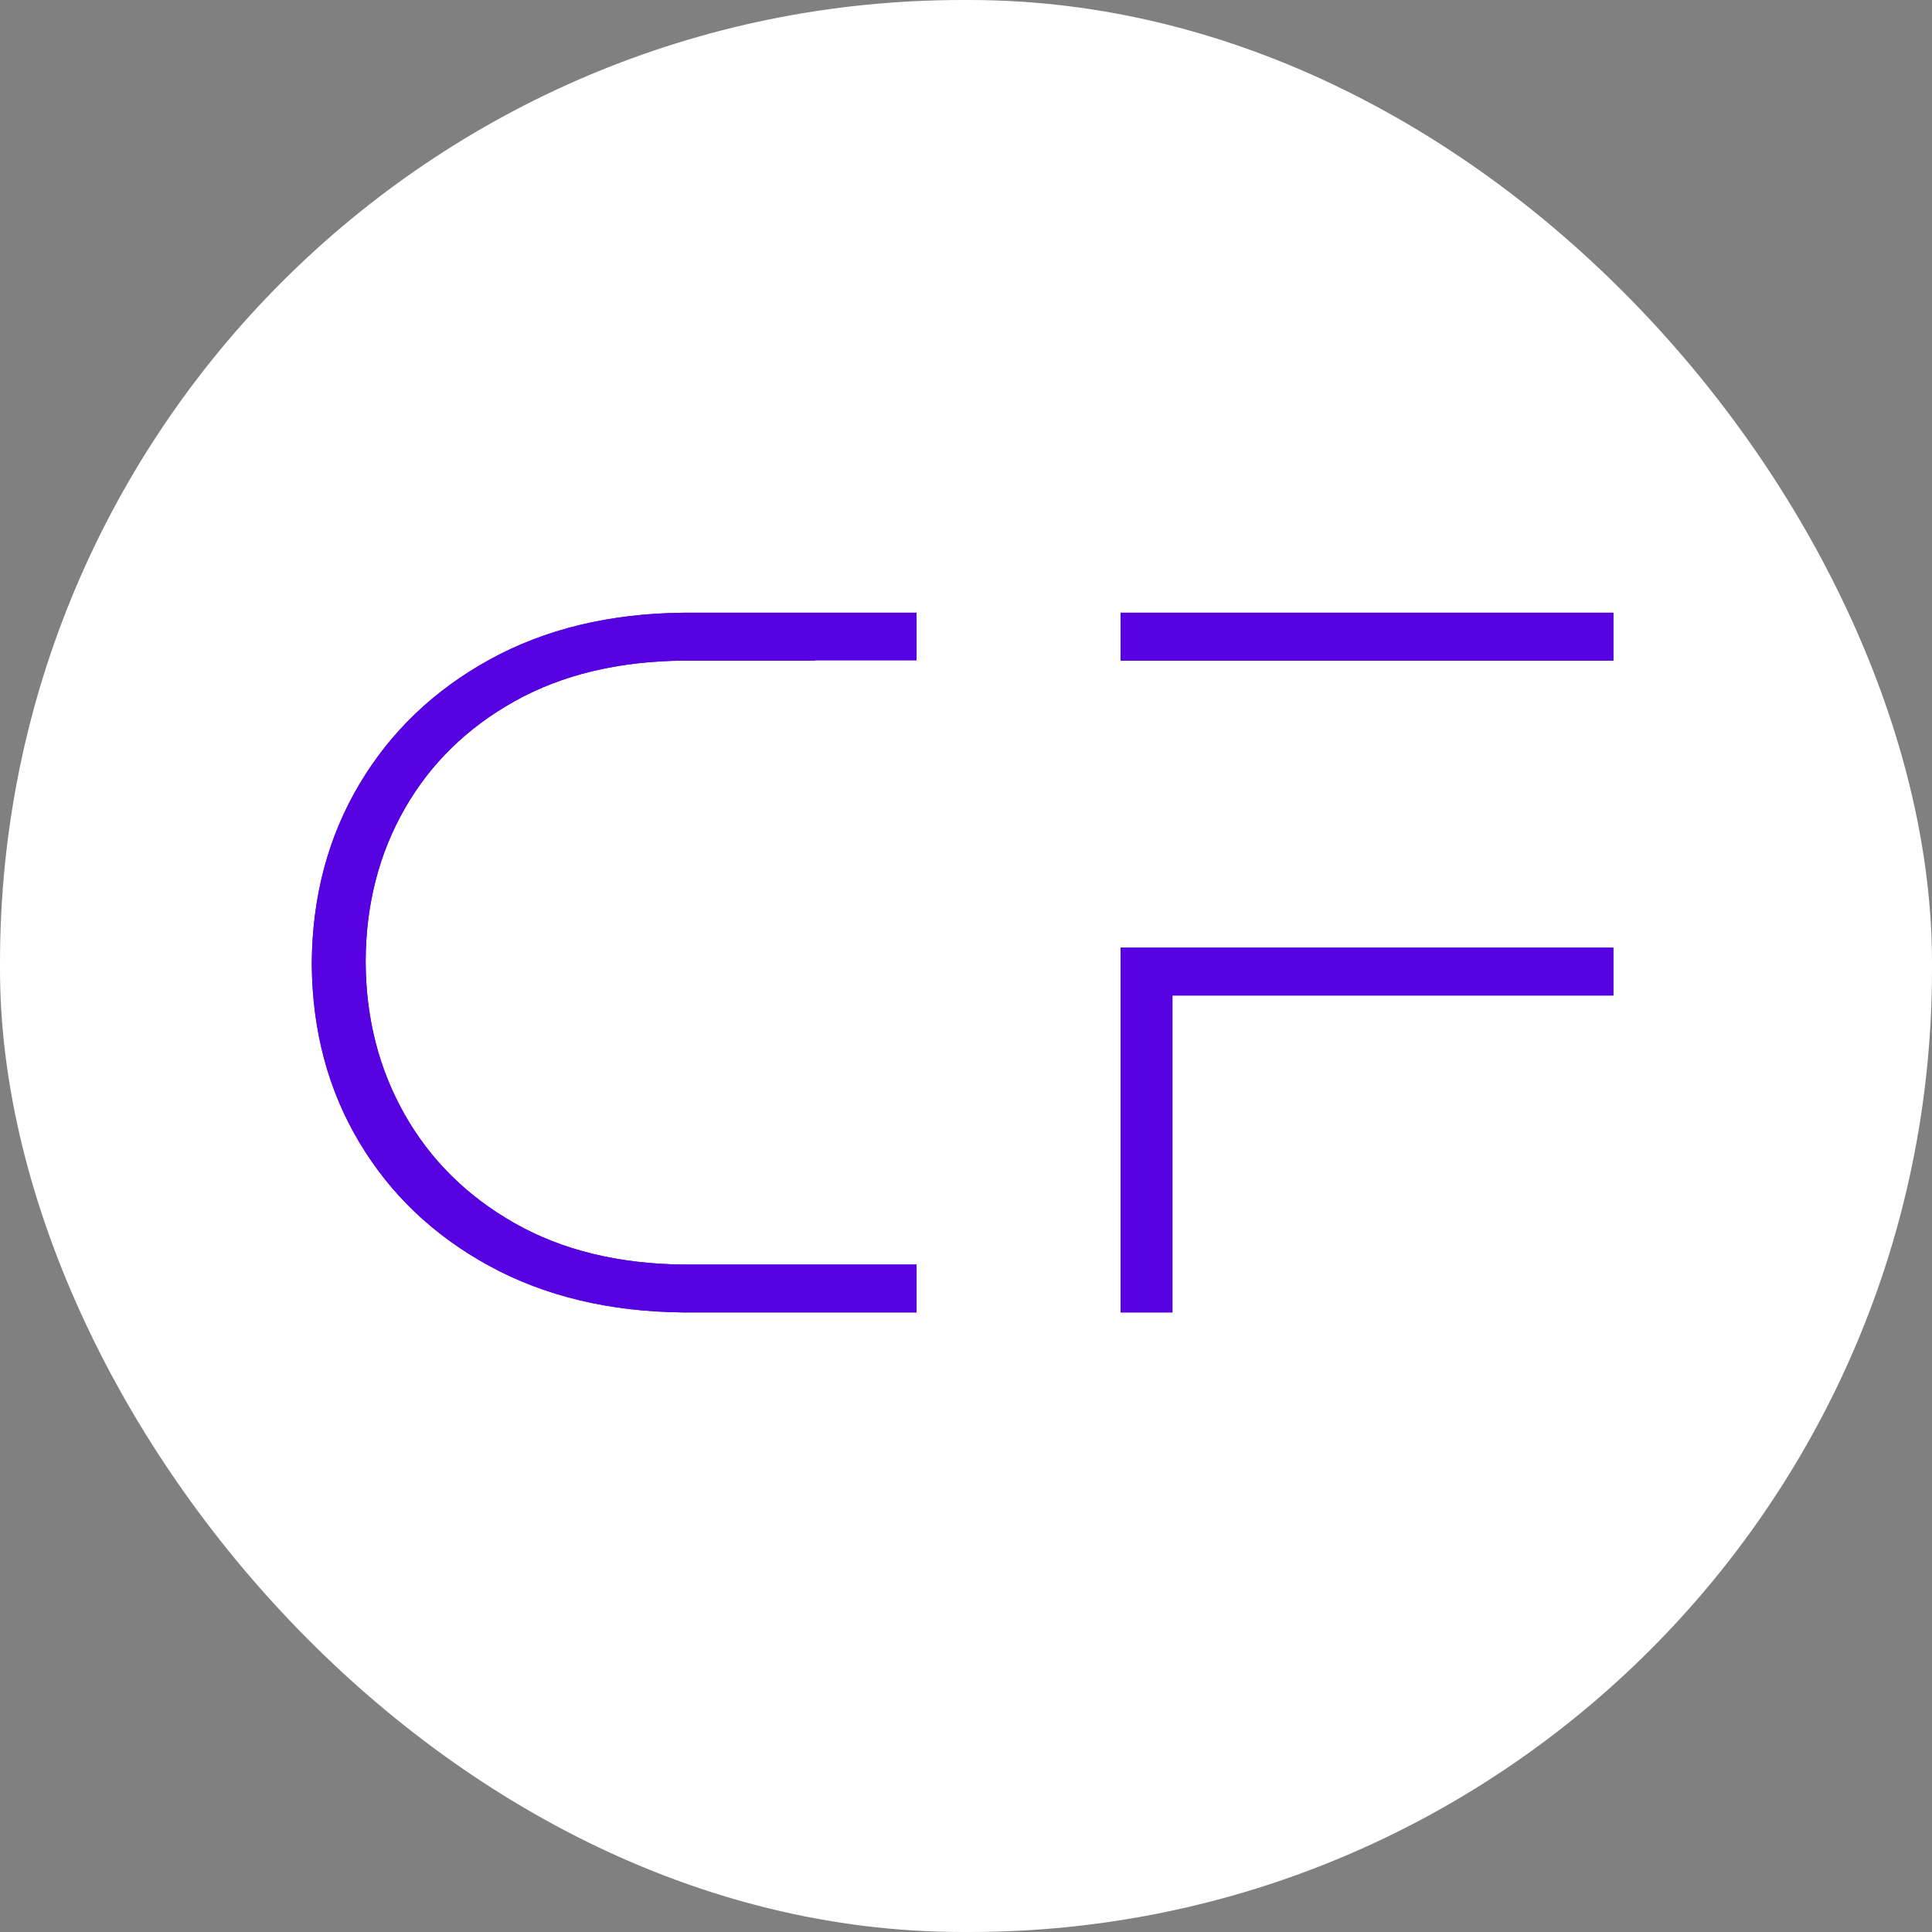
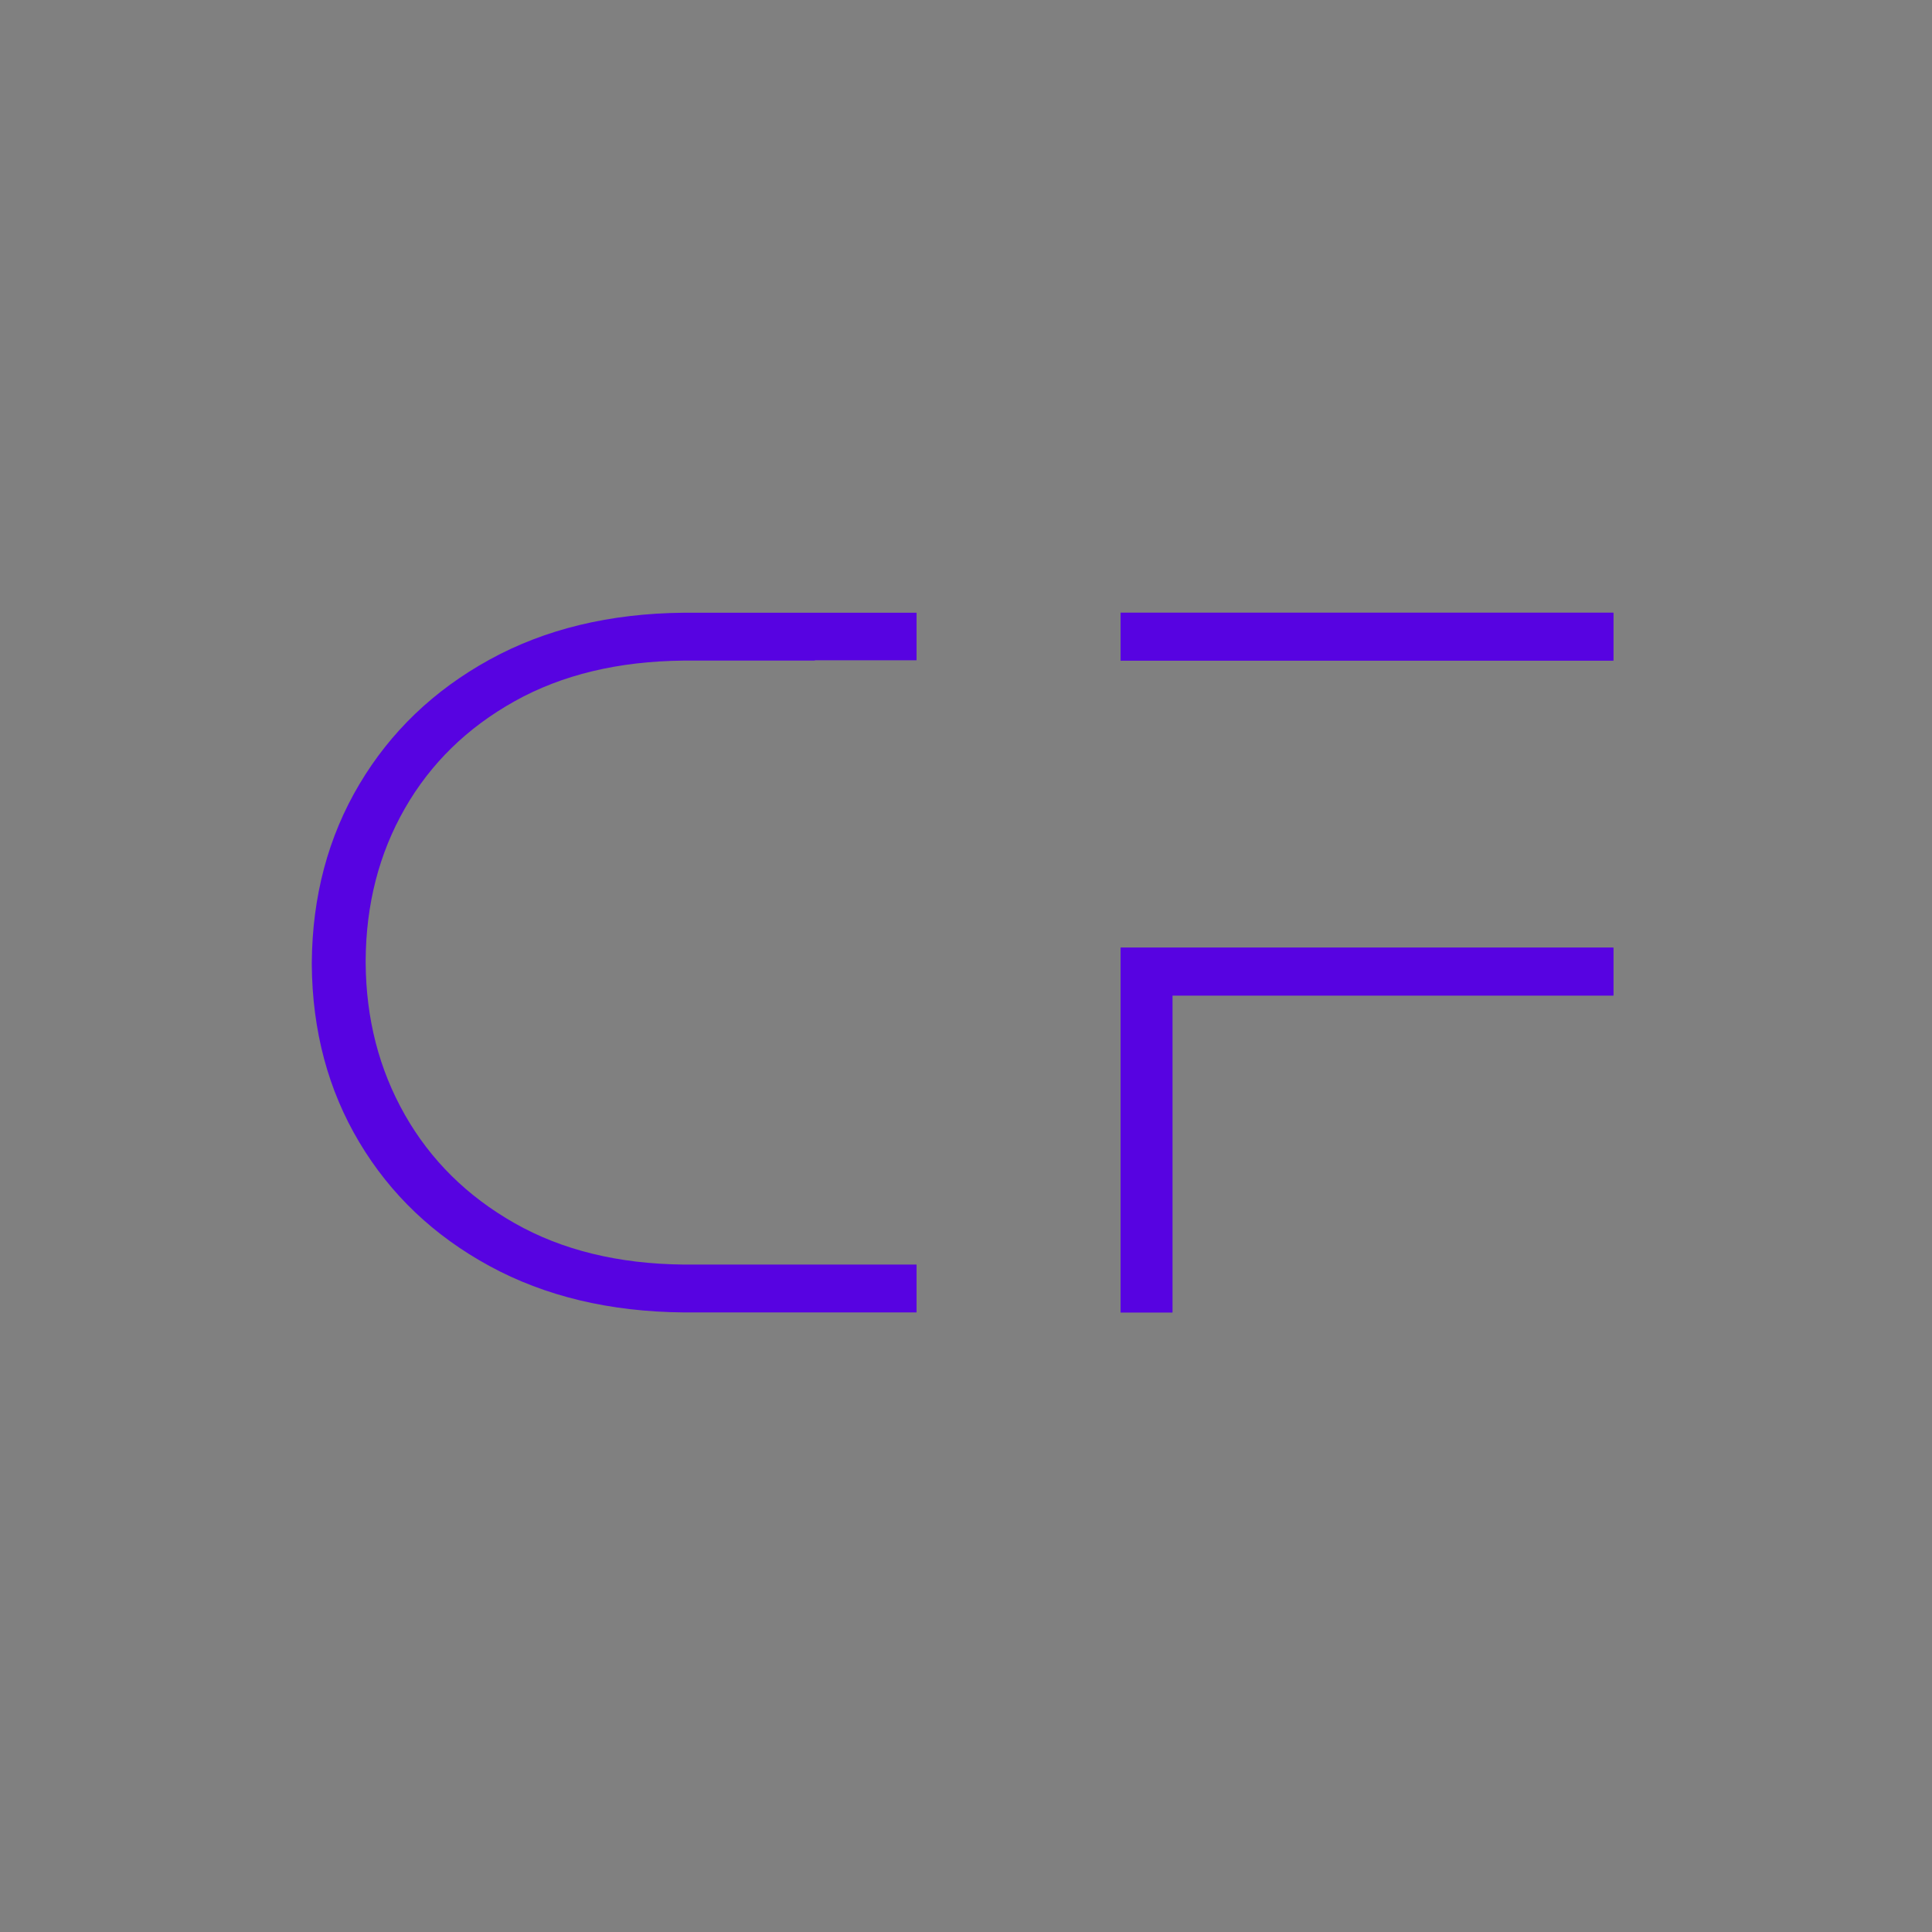
<svg xmlns="http://www.w3.org/2000/svg" xmlns:xlink="http://www.w3.org/1999/xlink" id="Layer_2" data-name="Layer 2" viewBox="0 0 2540 2540">
  <rect x="0" y="0" width="2540" height="2540" fill="#808080" stroke="none" />
  <defs>
    <style>
      .cls-1 {
        fill: #fff;
      }

      .cls-2 {
        fill: url(#linear-gradient-4);
      }

      .cls-3 {
        fill: url(#linear-gradient-3);
      }

      .cls-4 {
        fill: url(#linear-gradient-2);
      }

      .cls-4, .cls-5 {
        fill-rule: evenodd;
      }

      .cls-5 {
        fill: url(#linear-gradient);
      }
    </style>
    <linearGradient id="linear-gradient" x1="1797.15" y1="2737.69" x2="1797.15" y2="1817.81" gradientUnits="userSpaceOnUse">
      <stop offset="0" stop-color="#2a0200" />
      <stop offset="0" stop-color="#300222" />
      <stop offset="0" stop-color="#3a0254" />
      <stop offset="0" stop-color="#43027f" />
      <stop offset="0" stop-color="#4a02a2" />
      <stop offset="0" stop-color="#5002be" />
      <stop offset="0" stop-color="#5302d1" />
      <stop offset="0" stop-color="#5602dd" />
      <stop offset="0" stop-color="#5703e1" />
    </linearGradient>
    <linearGradient id="linear-gradient-2" x1="807.46" y1="1725.44" x2="807.46" y2="805.56" xlink:href="#linear-gradient" />
    <linearGradient id="linear-gradient-3" x1="1265.5" y1="760.9" x2="1265.5" y2="1803.68" xlink:href="#linear-gradient" />
    <linearGradient id="linear-gradient-4" x1="1265.5" y1="760.9" x2="1265.5" y2="1803.68" xlink:href="#linear-gradient" />
  </defs>
  <g id="Layer_1-2" data-name="Layer 1">
-     <rect class="cls-1" x="0" y="0" width="2540" height="2540" rx="1265.5" ry="1265.5" />
    <g>
      <g>
        <path class="cls-5" d="M1473.22,868.49v-62.93h647.86v62.93h-647.86ZM1473.22,1725.44v-479.57h647.86v62.93h-579.67v416.64h-68.19Z" />
-         <path class="cls-4" d="M1071.25,868.49h-172.42c-85.87.8-159.98,18.62-222.34,53.46-62.35,34.83-110.46,81.87-144.33,141.11-33.88,59.23-51.01,125.83-51.42,199.82v2.63c.42,73.61,17.55,140.25,51.42,199.92,33.86,59.68,81.98,107.23,144.33,142.66,62.36,35.43,136.47,53.59,222.34,54.44h306.17v62.91h-306.17c-97.09-.85-182.19-21.19-255.31-61.01-73.12-39.82-130.15-94.02-171.12-162.63-40.98-68.6-61.8-146.49-62.49-233.65v-2.64c.68-87.21,21.5-165.32,62.49-234.35,40.97-69.01,98-123.65,171.12-163.9,73.12-40.25,158.22-60.81,255.31-61.69h306.17v62.52h-133.75v.4Z" />
      </g>
      <g>
        <path class="cls-3" d="M1473.22,868.49v-62.93h647.86v62.93h-647.86ZM1473.22,1725.44v-479.57h647.86v62.93h-579.67v416.64h-68.19Z" />
        <path class="cls-2" d="M1071.25,868.49h-172.42c-85.87.8-159.98,18.62-222.34,53.46-62.35,34.83-110.46,81.87-144.33,141.11-33.88,59.23-51.01,125.83-51.42,199.82v2.63c.42,73.61,17.55,140.25,51.42,199.92,33.86,59.68,81.98,107.23,144.33,142.66,62.36,35.43,136.47,53.59,222.34,54.44h306.17v62.91h-306.17c-97.09-.85-182.19-21.19-255.31-61.01-73.12-39.82-130.15-94.02-171.12-162.63-40.98-68.6-61.8-146.49-62.49-233.65v-2.64c.68-87.21,21.5-165.32,62.49-234.35,40.97-69.01,98-123.65,171.12-163.9,73.12-40.25,158.22-60.81,255.31-61.69h306.17v62.52h-133.75v.4Z" />
      </g>
    </g>
  </g>
</svg>